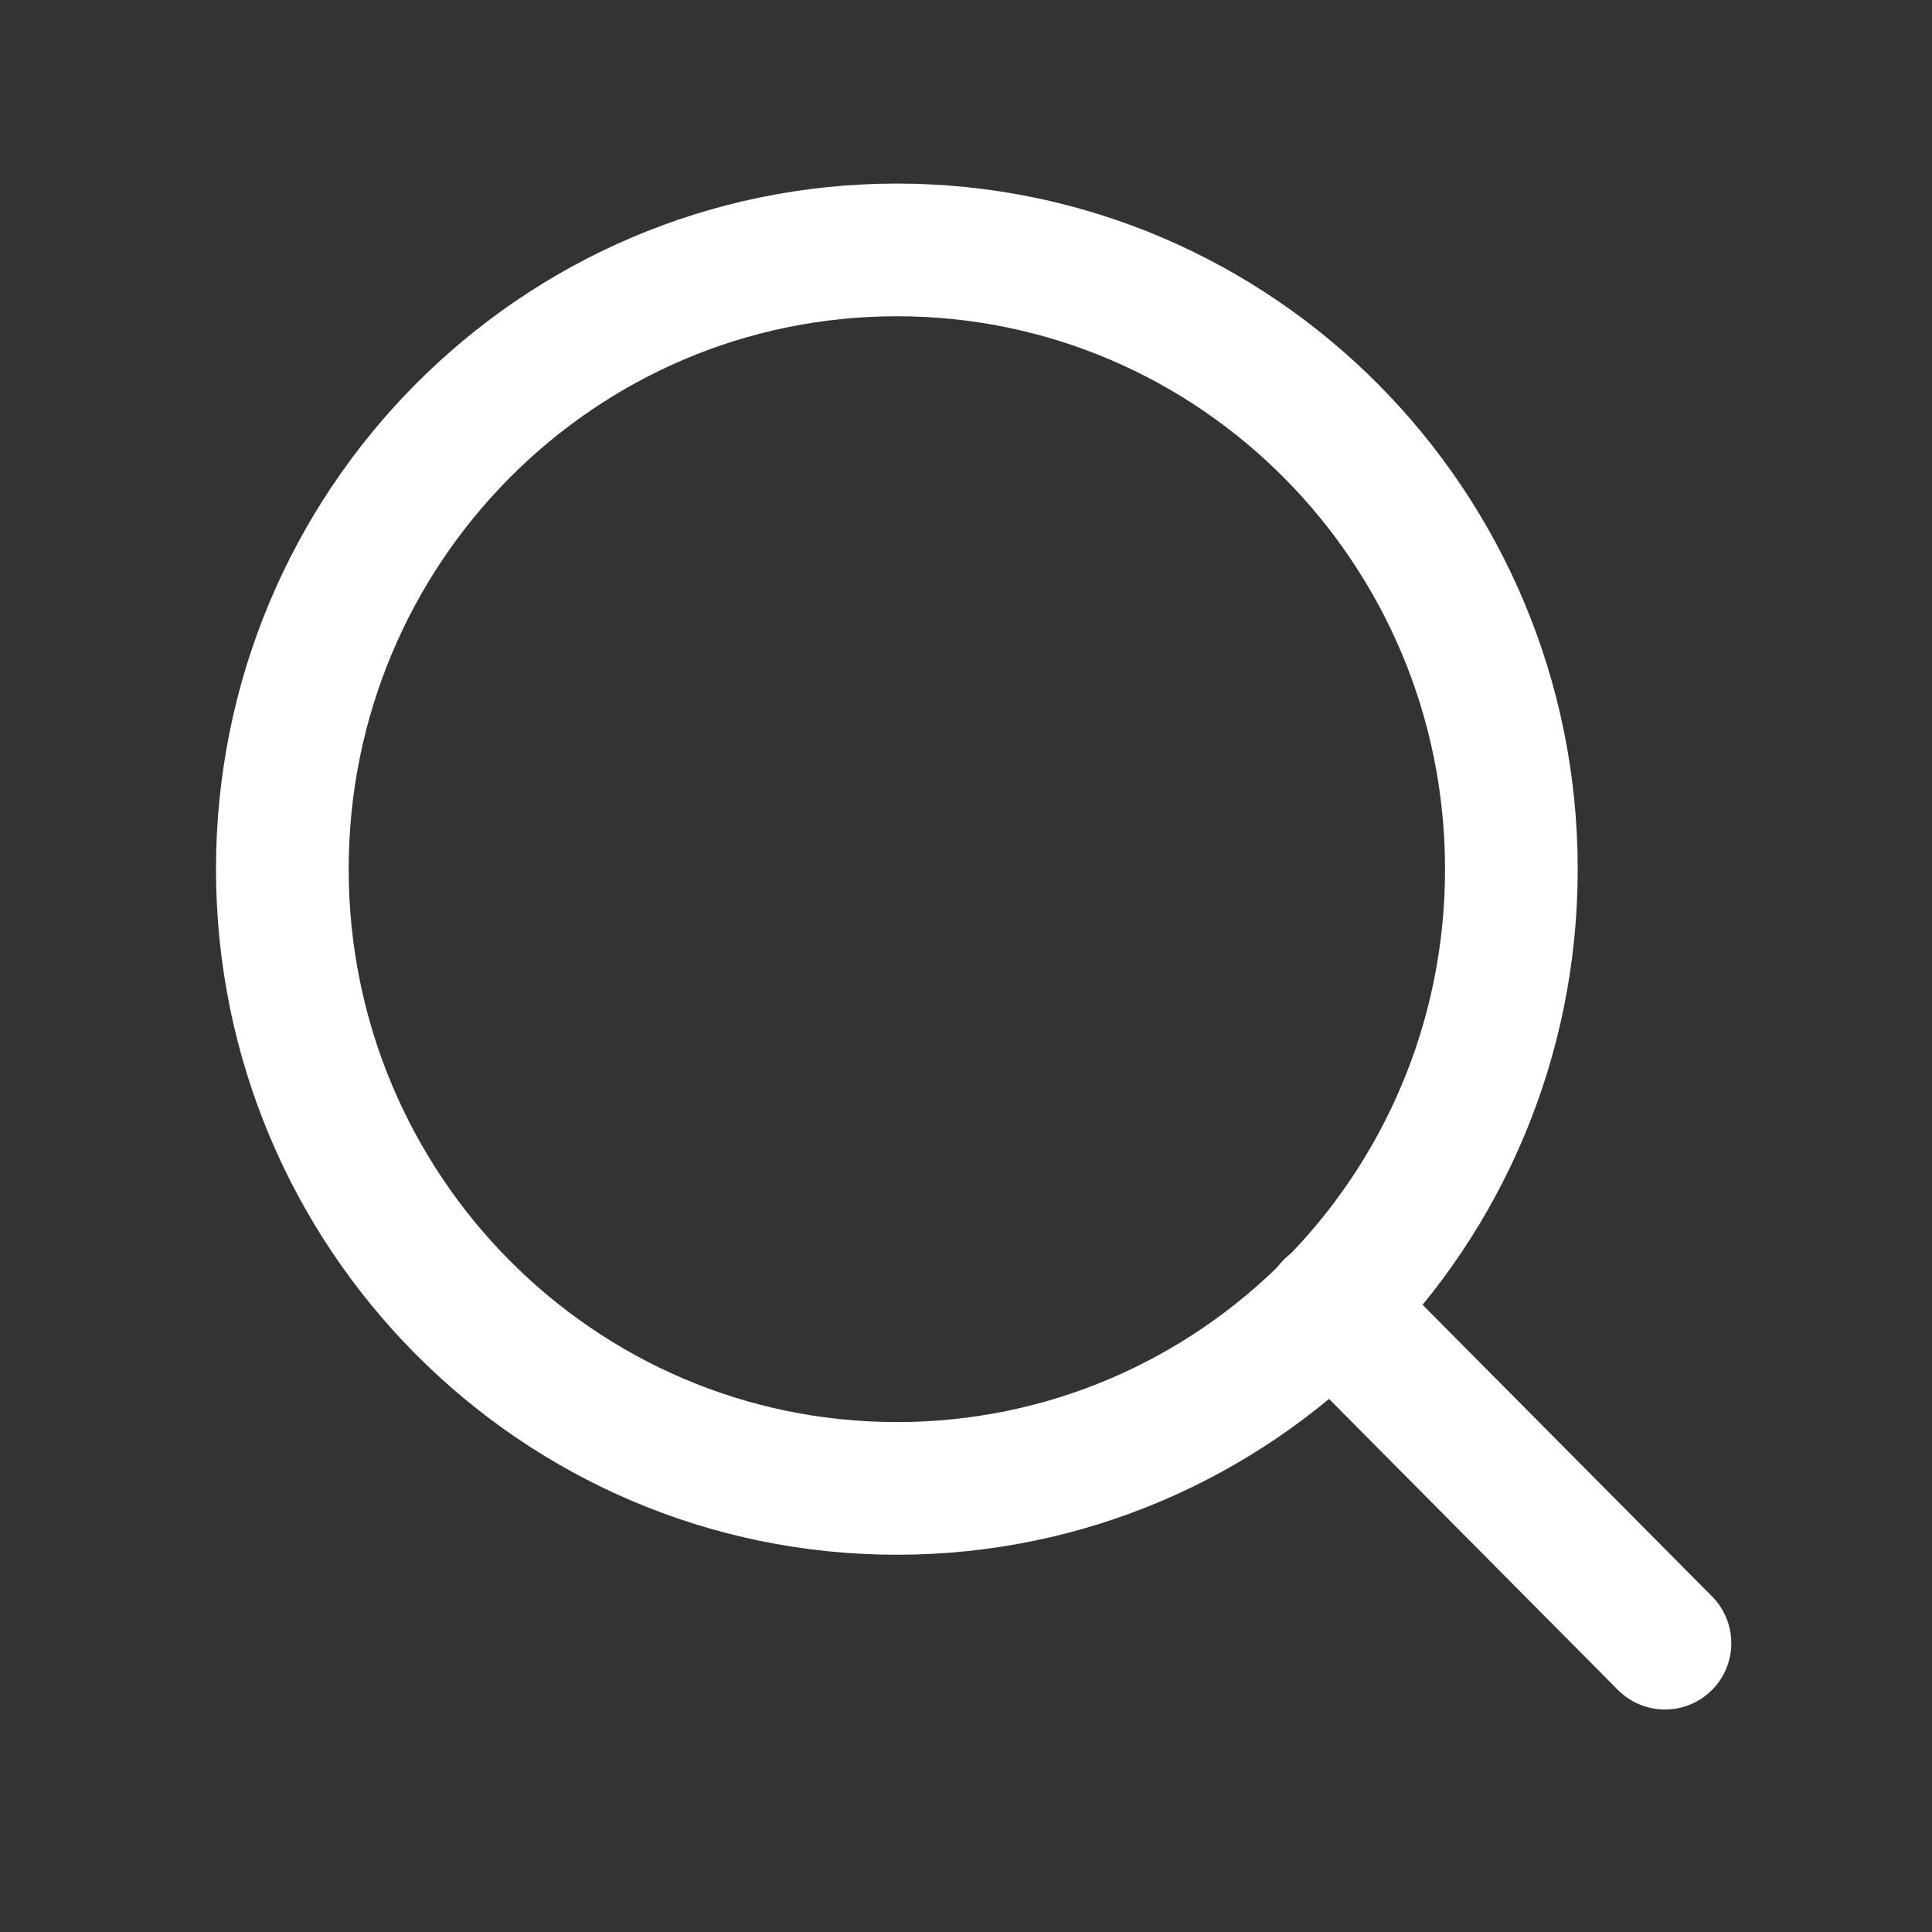
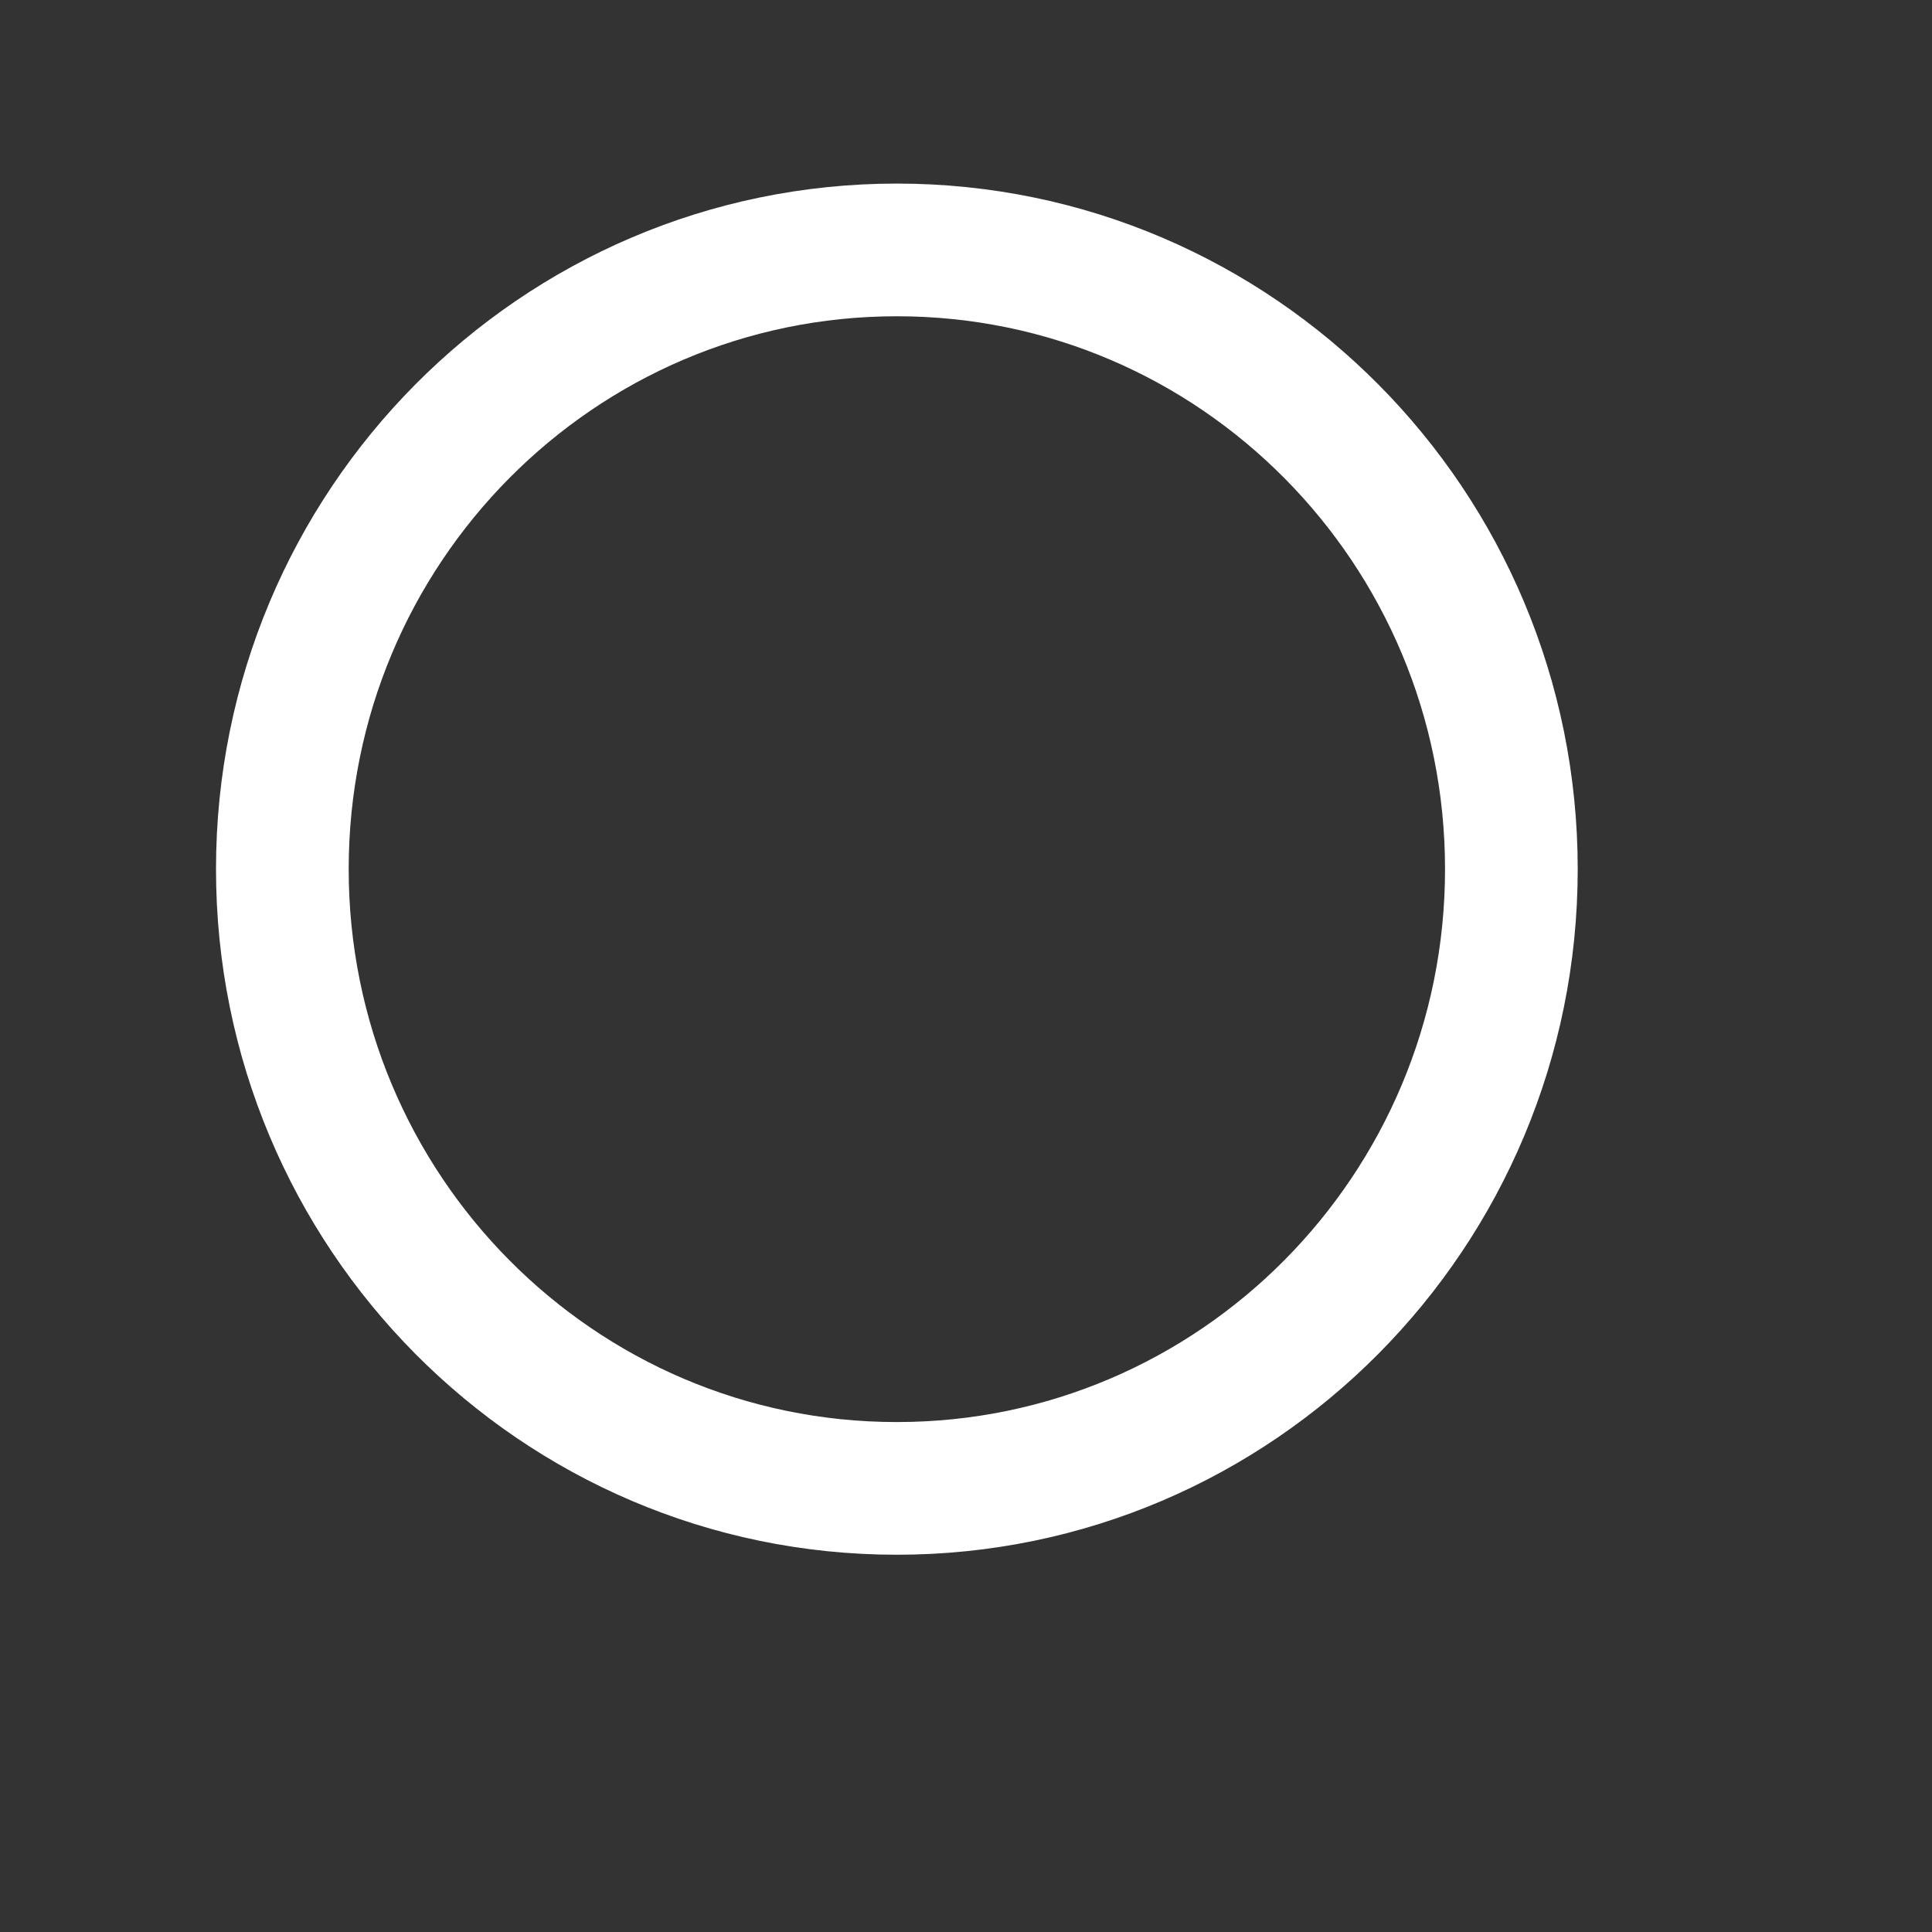
<svg xmlns="http://www.w3.org/2000/svg" width="28" height="28" viewBox="0 0 28 28" fill="none">
  <rect x="0" y="0" width="28" height="28" fill="#333333" stroke="none" />
-   <path d="M12.998 21.571C17.916 21.571 21.904 17.553 21.904 12.596C21.904 7.64 17.916 3.622 12.998 3.622C8.079 3.622 4.092 7.64 4.092 12.596C4.092 17.553 8.079 21.571 12.998 21.571Z" stroke="white" stroke-width="1.923" stroke-linecap="round" stroke-linejoin="round" />
-   <path d="M24.13 23.814L19.287 18.935" stroke="white" stroke-width="1.923" stroke-linecap="round" stroke-linejoin="round" />
+   <path d="M12.998 21.571C17.916 21.571 21.904 17.553 21.904 12.596C21.904 7.64 17.916 3.622 12.998 3.622C8.079 3.622 4.092 7.64 4.092 12.596C4.092 17.553 8.079 21.571 12.998 21.571" stroke="white" stroke-width="1.923" stroke-linecap="round" stroke-linejoin="round" />
</svg>